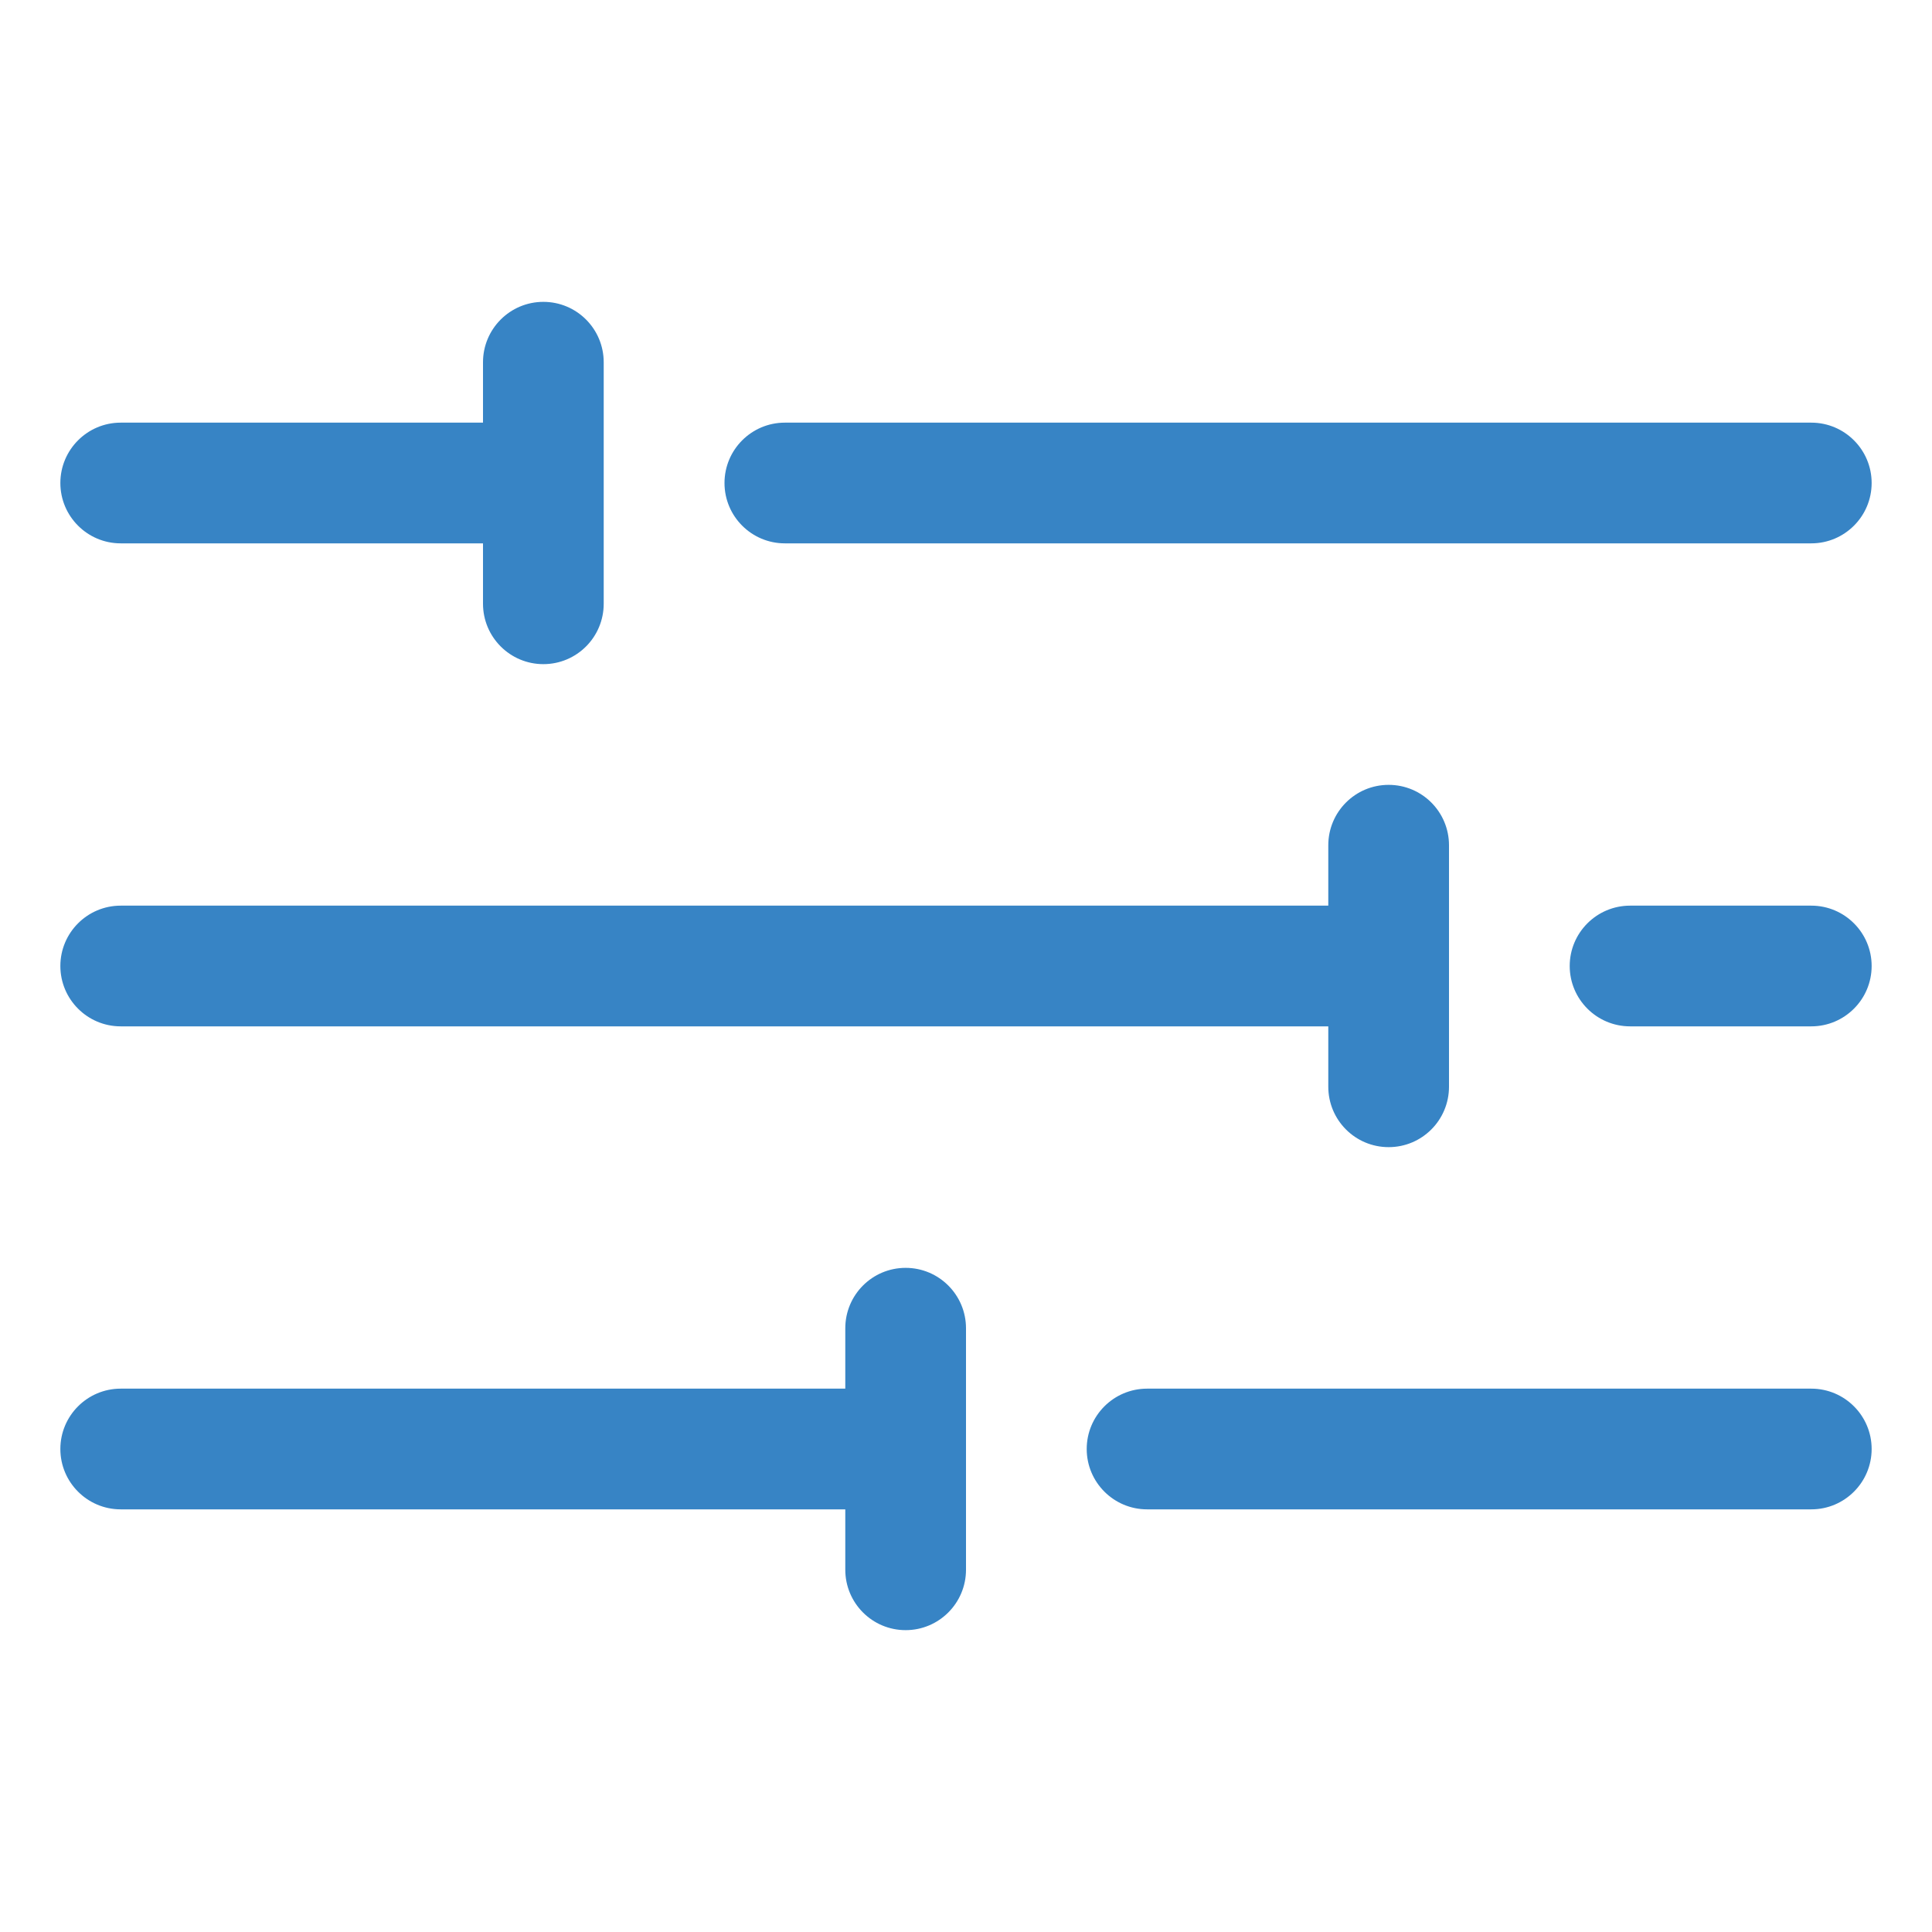
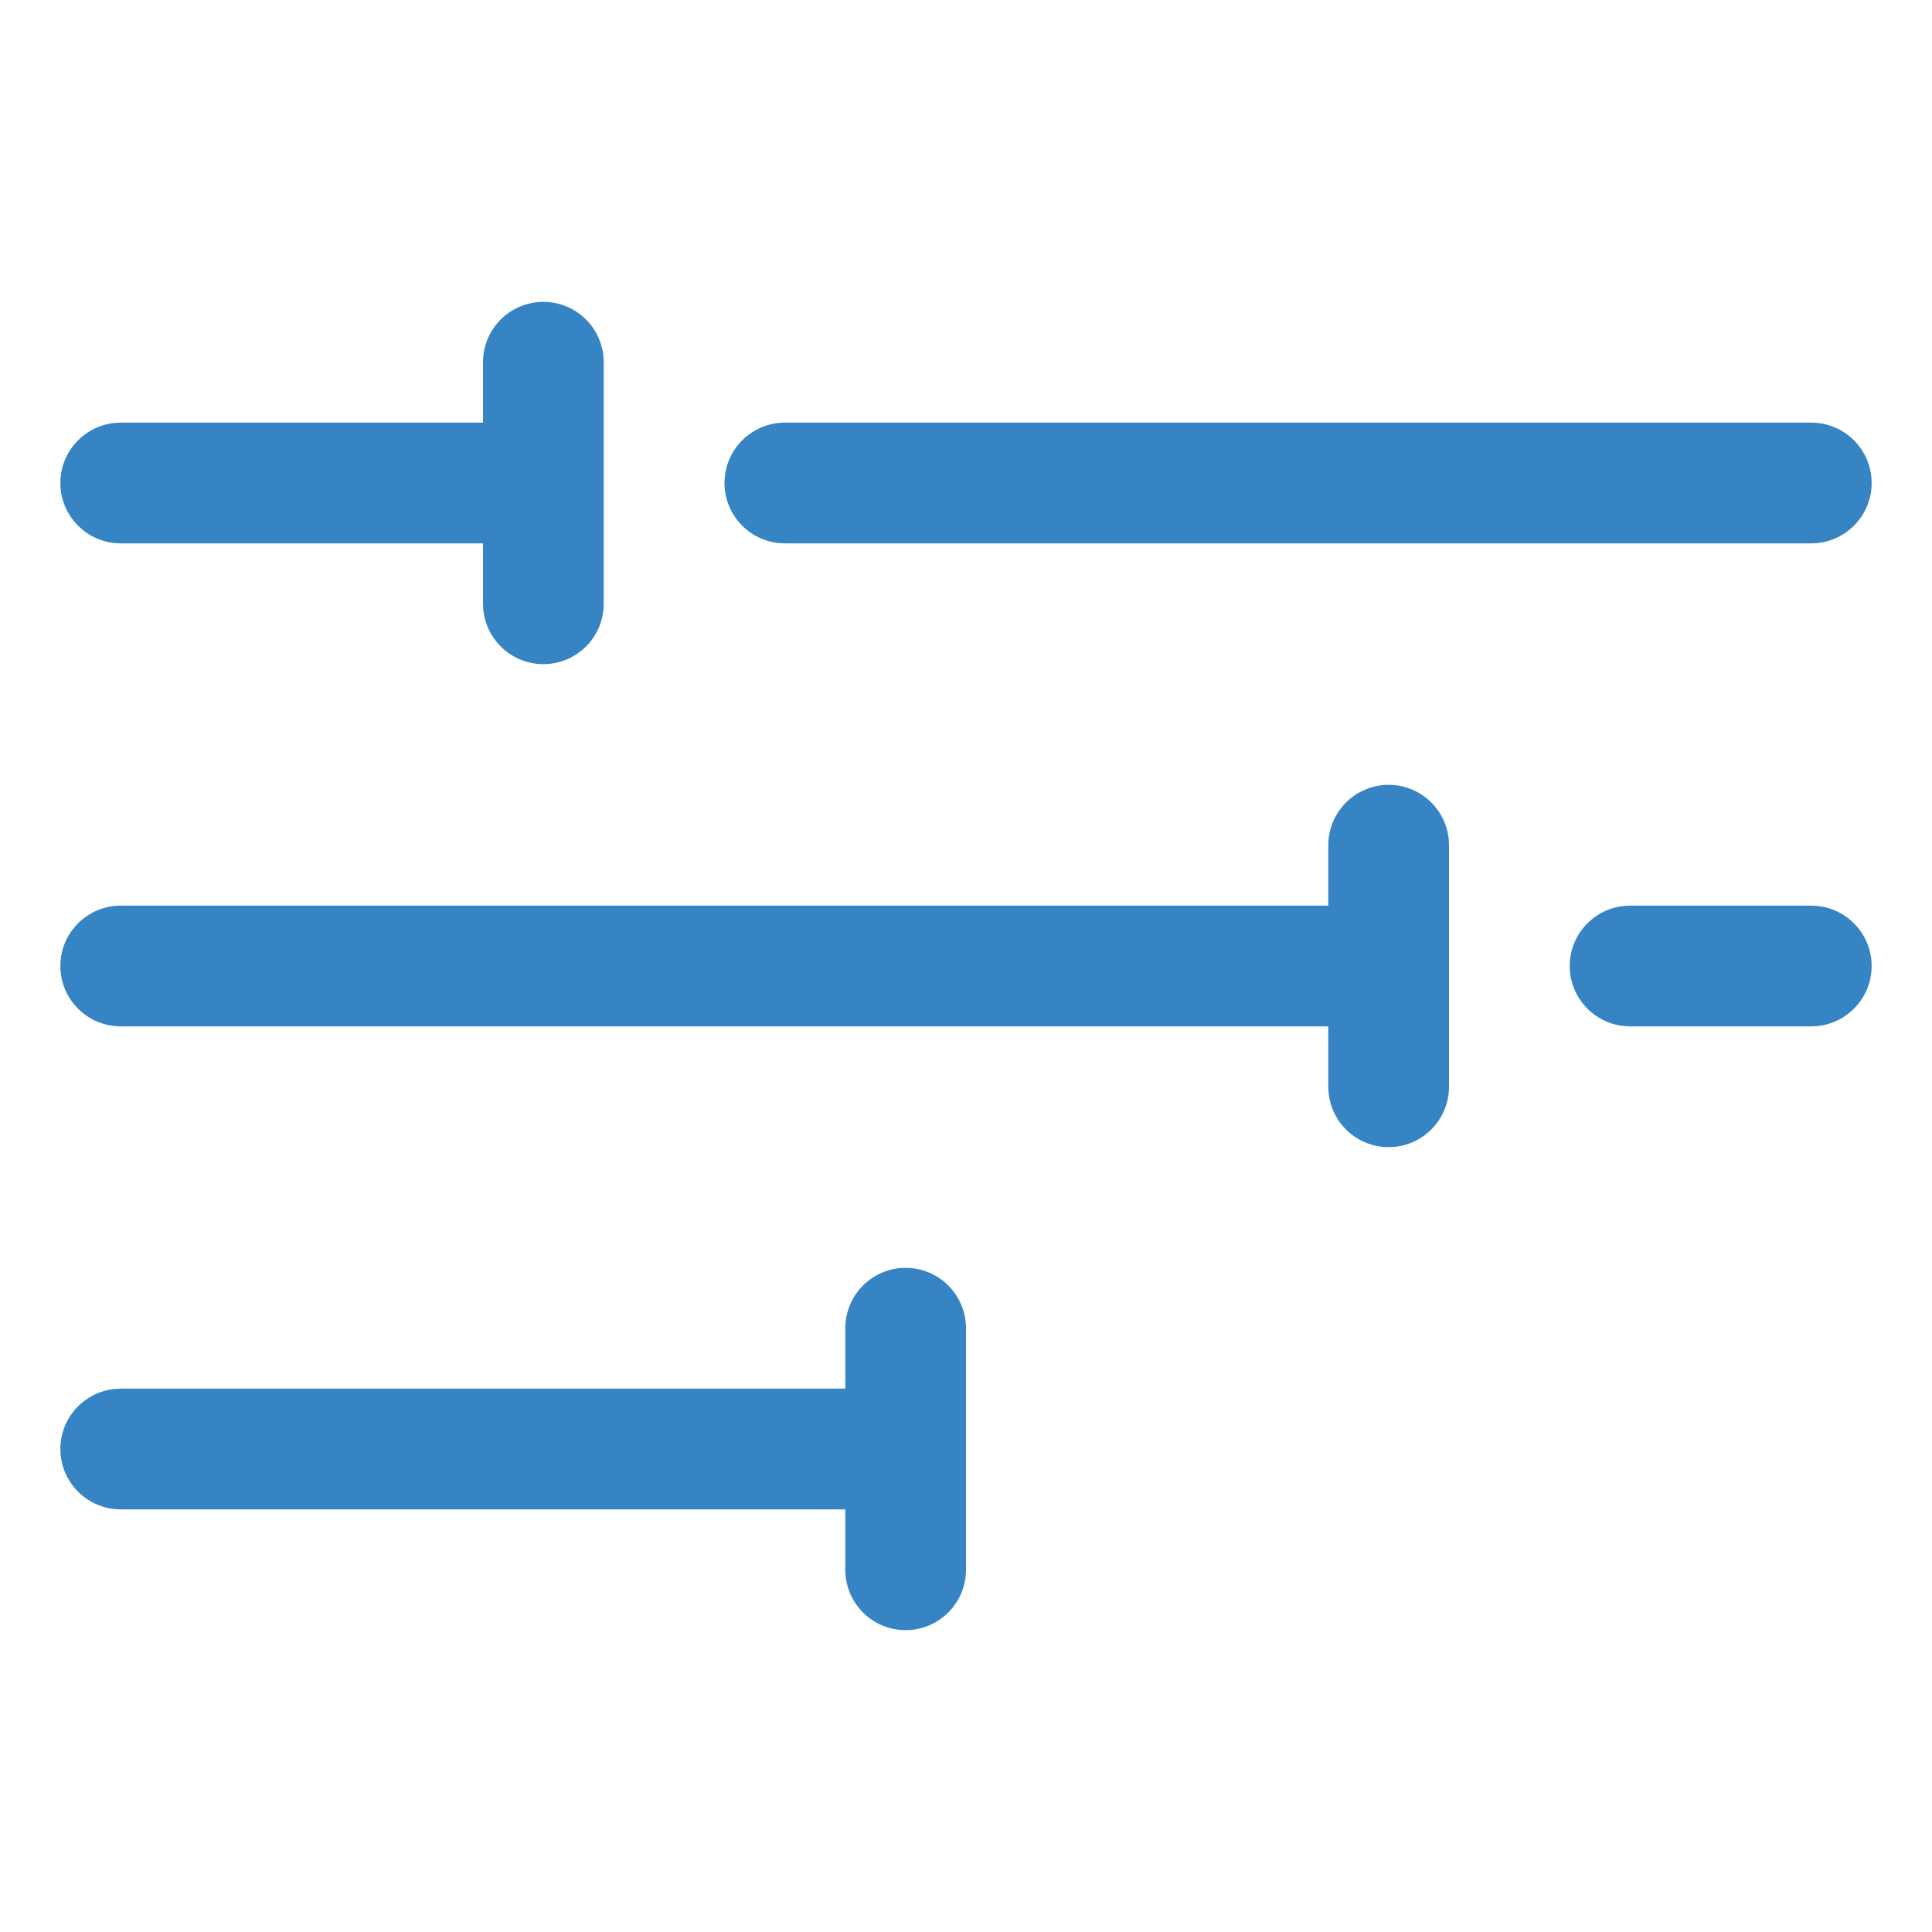
<svg xmlns="http://www.w3.org/2000/svg" width="25" height="25" viewBox="0 0 25 25" fill="none">
  <path d="M23.438 5.469H10.156C9.725 5.469 9.375 5.819 9.375 6.25C9.375 6.681 9.725 7.031 10.156 7.031H23.438C23.869 7.031 24.219 6.681 24.219 6.25C24.219 5.819 23.869 5.469 23.438 5.469Z" fill="#3784C5" />
-   <path d="M23.438 17.969H14.844C14.412 17.969 14.062 18.319 14.062 18.75C14.062 19.181 14.412 19.531 14.844 19.531H23.438C23.869 19.531 24.219 19.181 24.219 18.75C24.219 18.319 23.869 17.969 23.438 17.969Z" fill="#3784C5" />
  <path d="M1.562 19.531H10.938V20.312C10.938 20.744 11.287 21.094 11.719 21.094C12.15 21.094 12.5 20.744 12.5 20.312V17.188C12.5 16.756 12.15 16.406 11.719 16.406C11.287 16.406 10.938 16.756 10.938 17.188V17.969H1.562C1.131 17.969 0.781 18.319 0.781 18.75C0.781 19.181 1.131 19.531 1.562 19.531Z" fill="#3784C5" />
  <path d="M23.438 11.719H21.094C20.662 11.719 20.312 12.069 20.312 12.5C20.312 12.931 20.662 13.281 21.094 13.281H23.438C23.869 13.281 24.219 12.931 24.219 12.5C24.219 12.069 23.869 11.719 23.438 11.719Z" fill="#3784C5" />
  <path d="M1.562 13.281H17.188V14.062C17.188 14.494 17.537 14.844 17.969 14.844C18.401 14.844 18.75 14.494 18.75 14.062V10.938C18.75 10.506 18.401 10.156 17.969 10.156C17.537 10.156 17.188 10.506 17.188 10.938V11.719H1.562C1.131 11.719 0.781 12.069 0.781 12.5C0.781 12.931 1.131 13.281 1.562 13.281Z" fill="#3784C5" />
  <path d="M7.031 8.594C7.463 8.594 7.812 8.244 7.812 7.812V4.688C7.812 4.256 7.463 3.906 7.031 3.906C6.6 3.906 6.25 4.256 6.25 4.688V5.469H1.562C1.131 5.469 0.781 5.819 0.781 6.25C0.781 6.681 1.131 7.031 1.562 7.031H6.25V7.812C6.25 8.244 6.6 8.594 7.031 8.594Z" fill="#3784C5" />
</svg>